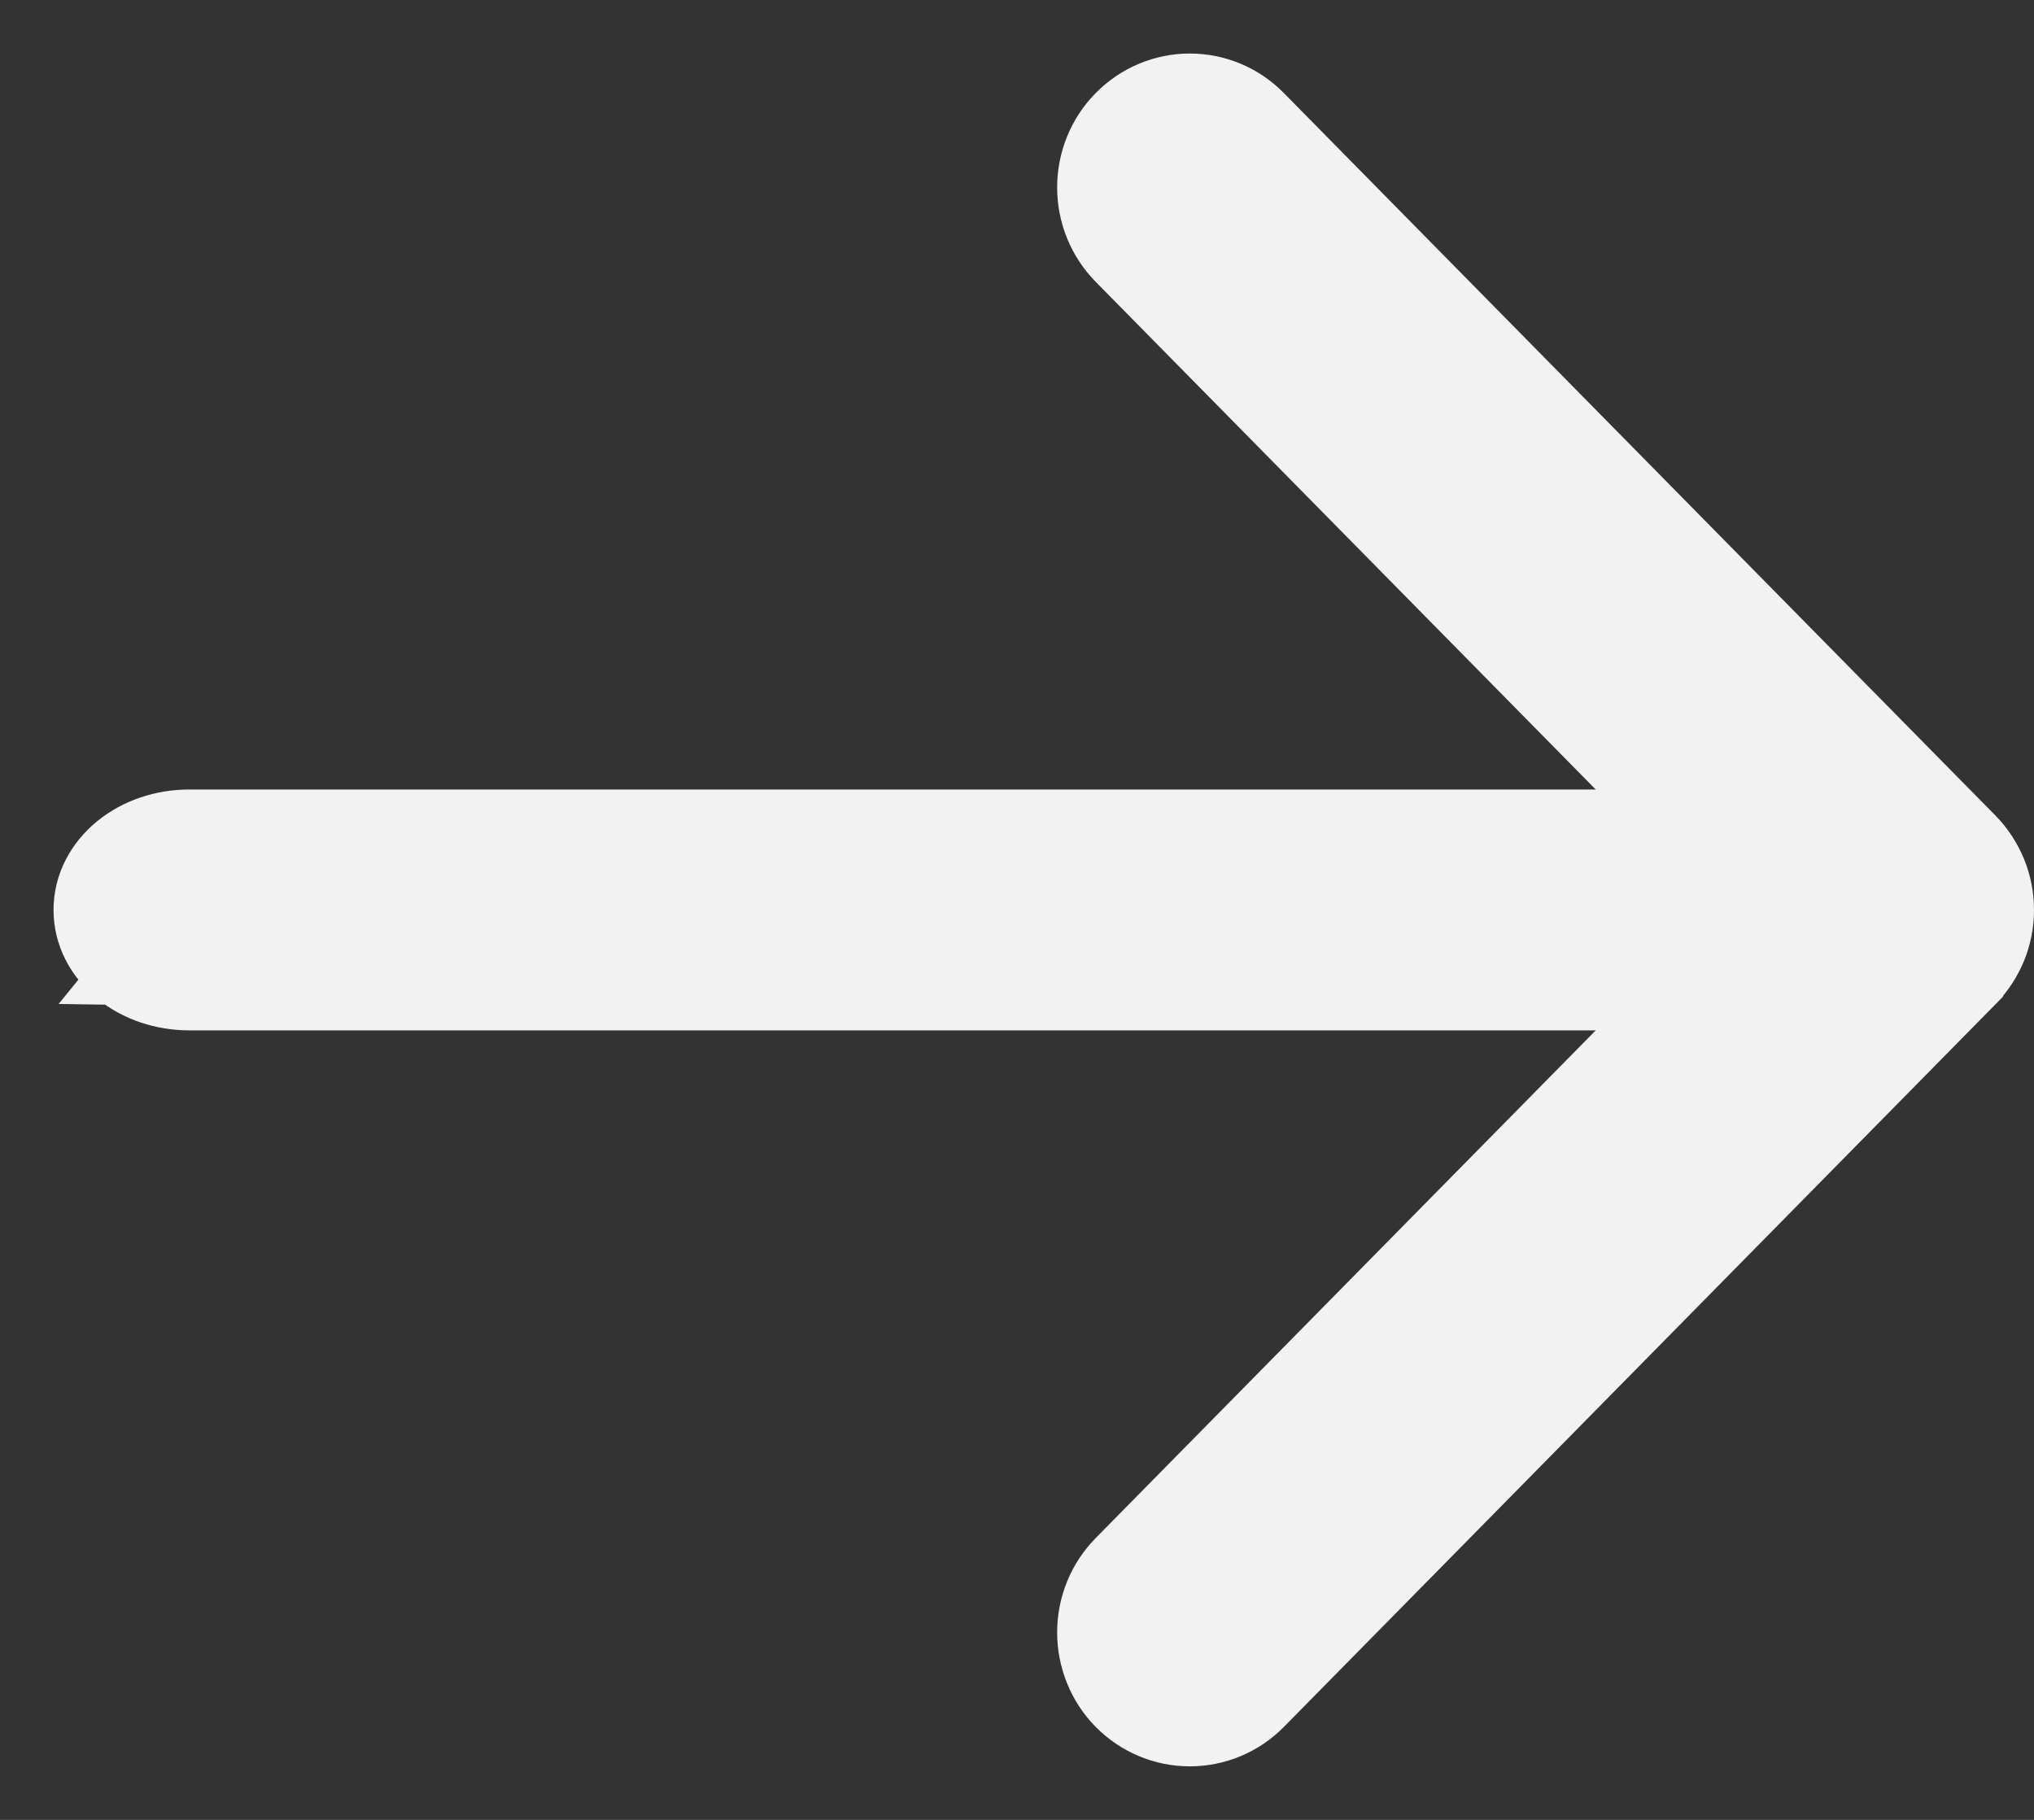
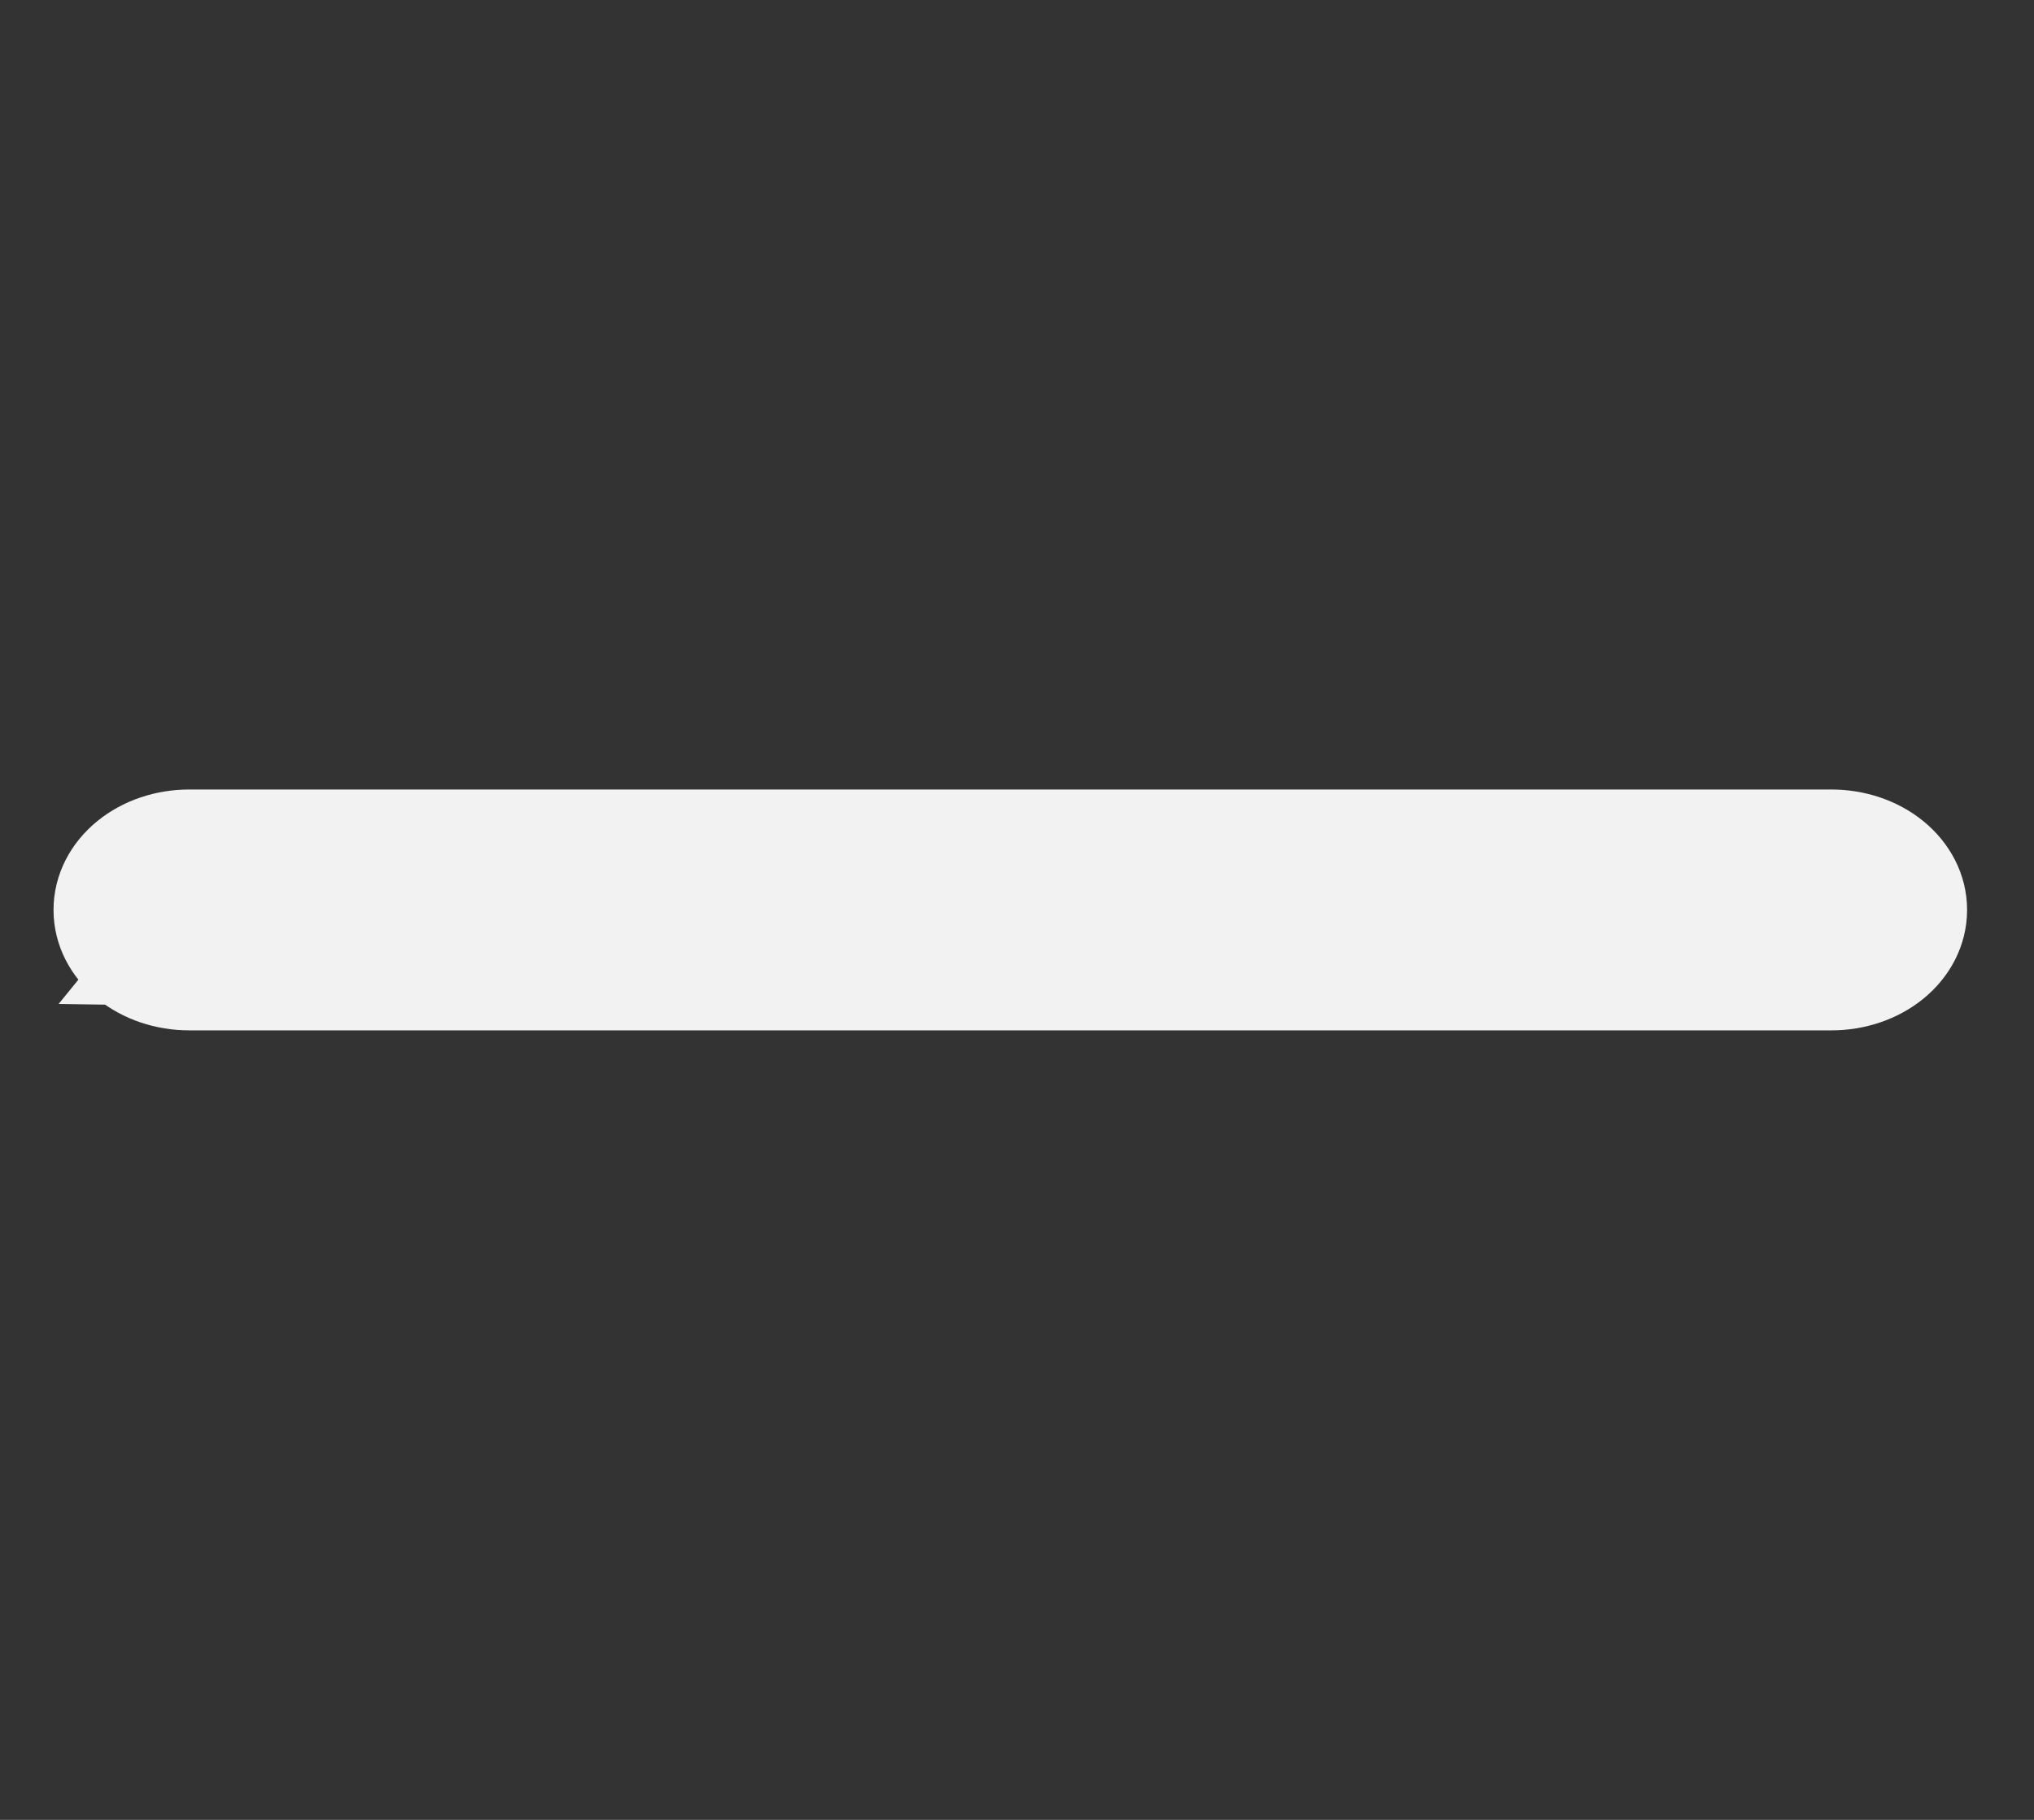
<svg xmlns="http://www.w3.org/2000/svg" width="19" height="17" viewBox="0 0 19 17" fill="none">
  <rect x="0" y="0" width="19" height="17" fill="#333333" stroke="none" />
  <path d="M17.108 9.375L1.767 9.375C1.512 9.375 1.26 9.293 1.067 9.136L1.067 9.136M17.108 9.375L1.067 9.136L1.224 8.943L1.067 9.136M17.108 9.375C17.363 9.375 17.615 9.293 17.808 9.136C18.003 8.977 18.125 8.751 18.125 8.5C18.125 8.249 18.003 8.023 17.808 7.864C17.615 7.707 17.363 7.625 17.108 7.625L1.767 7.625C1.512 7.625 1.26 7.707 1.067 7.864C0.872 8.023 0.75 8.249 0.75 8.5C0.75 8.751 0.872 8.977 1.067 9.136M17.108 9.375L1.067 9.136" fill="#F2F2F2" stroke="#F2F2F2" stroke-width="0.5" />
-   <path d="M10.413 2.457L10.413 2.457L16.365 8.5L10.413 14.543L10.413 14.543C10.228 14.731 10.125 14.985 10.125 15.249C10.125 15.513 10.228 15.768 10.413 15.956C10.599 16.144 10.851 16.25 11.114 16.25C11.378 16.25 11.63 16.144 11.815 15.956L18.461 9.207C18.461 9.207 18.461 9.207 18.461 9.206C18.553 9.113 18.625 9.003 18.675 8.882C18.725 8.761 18.75 8.631 18.75 8.5C18.75 8.369 18.725 8.239 18.675 8.118C18.625 7.997 18.553 7.886 18.461 7.793L11.815 1.045C11.63 0.856 11.378 0.75 11.114 0.75C10.851 0.75 10.599 0.856 10.413 1.045C10.228 1.232 10.125 1.487 10.125 1.751C10.125 2.015 10.228 2.269 10.413 2.457Z" fill="#F2F2F2" stroke="#F2F2F2" stroke-width="0.5" />
</svg>